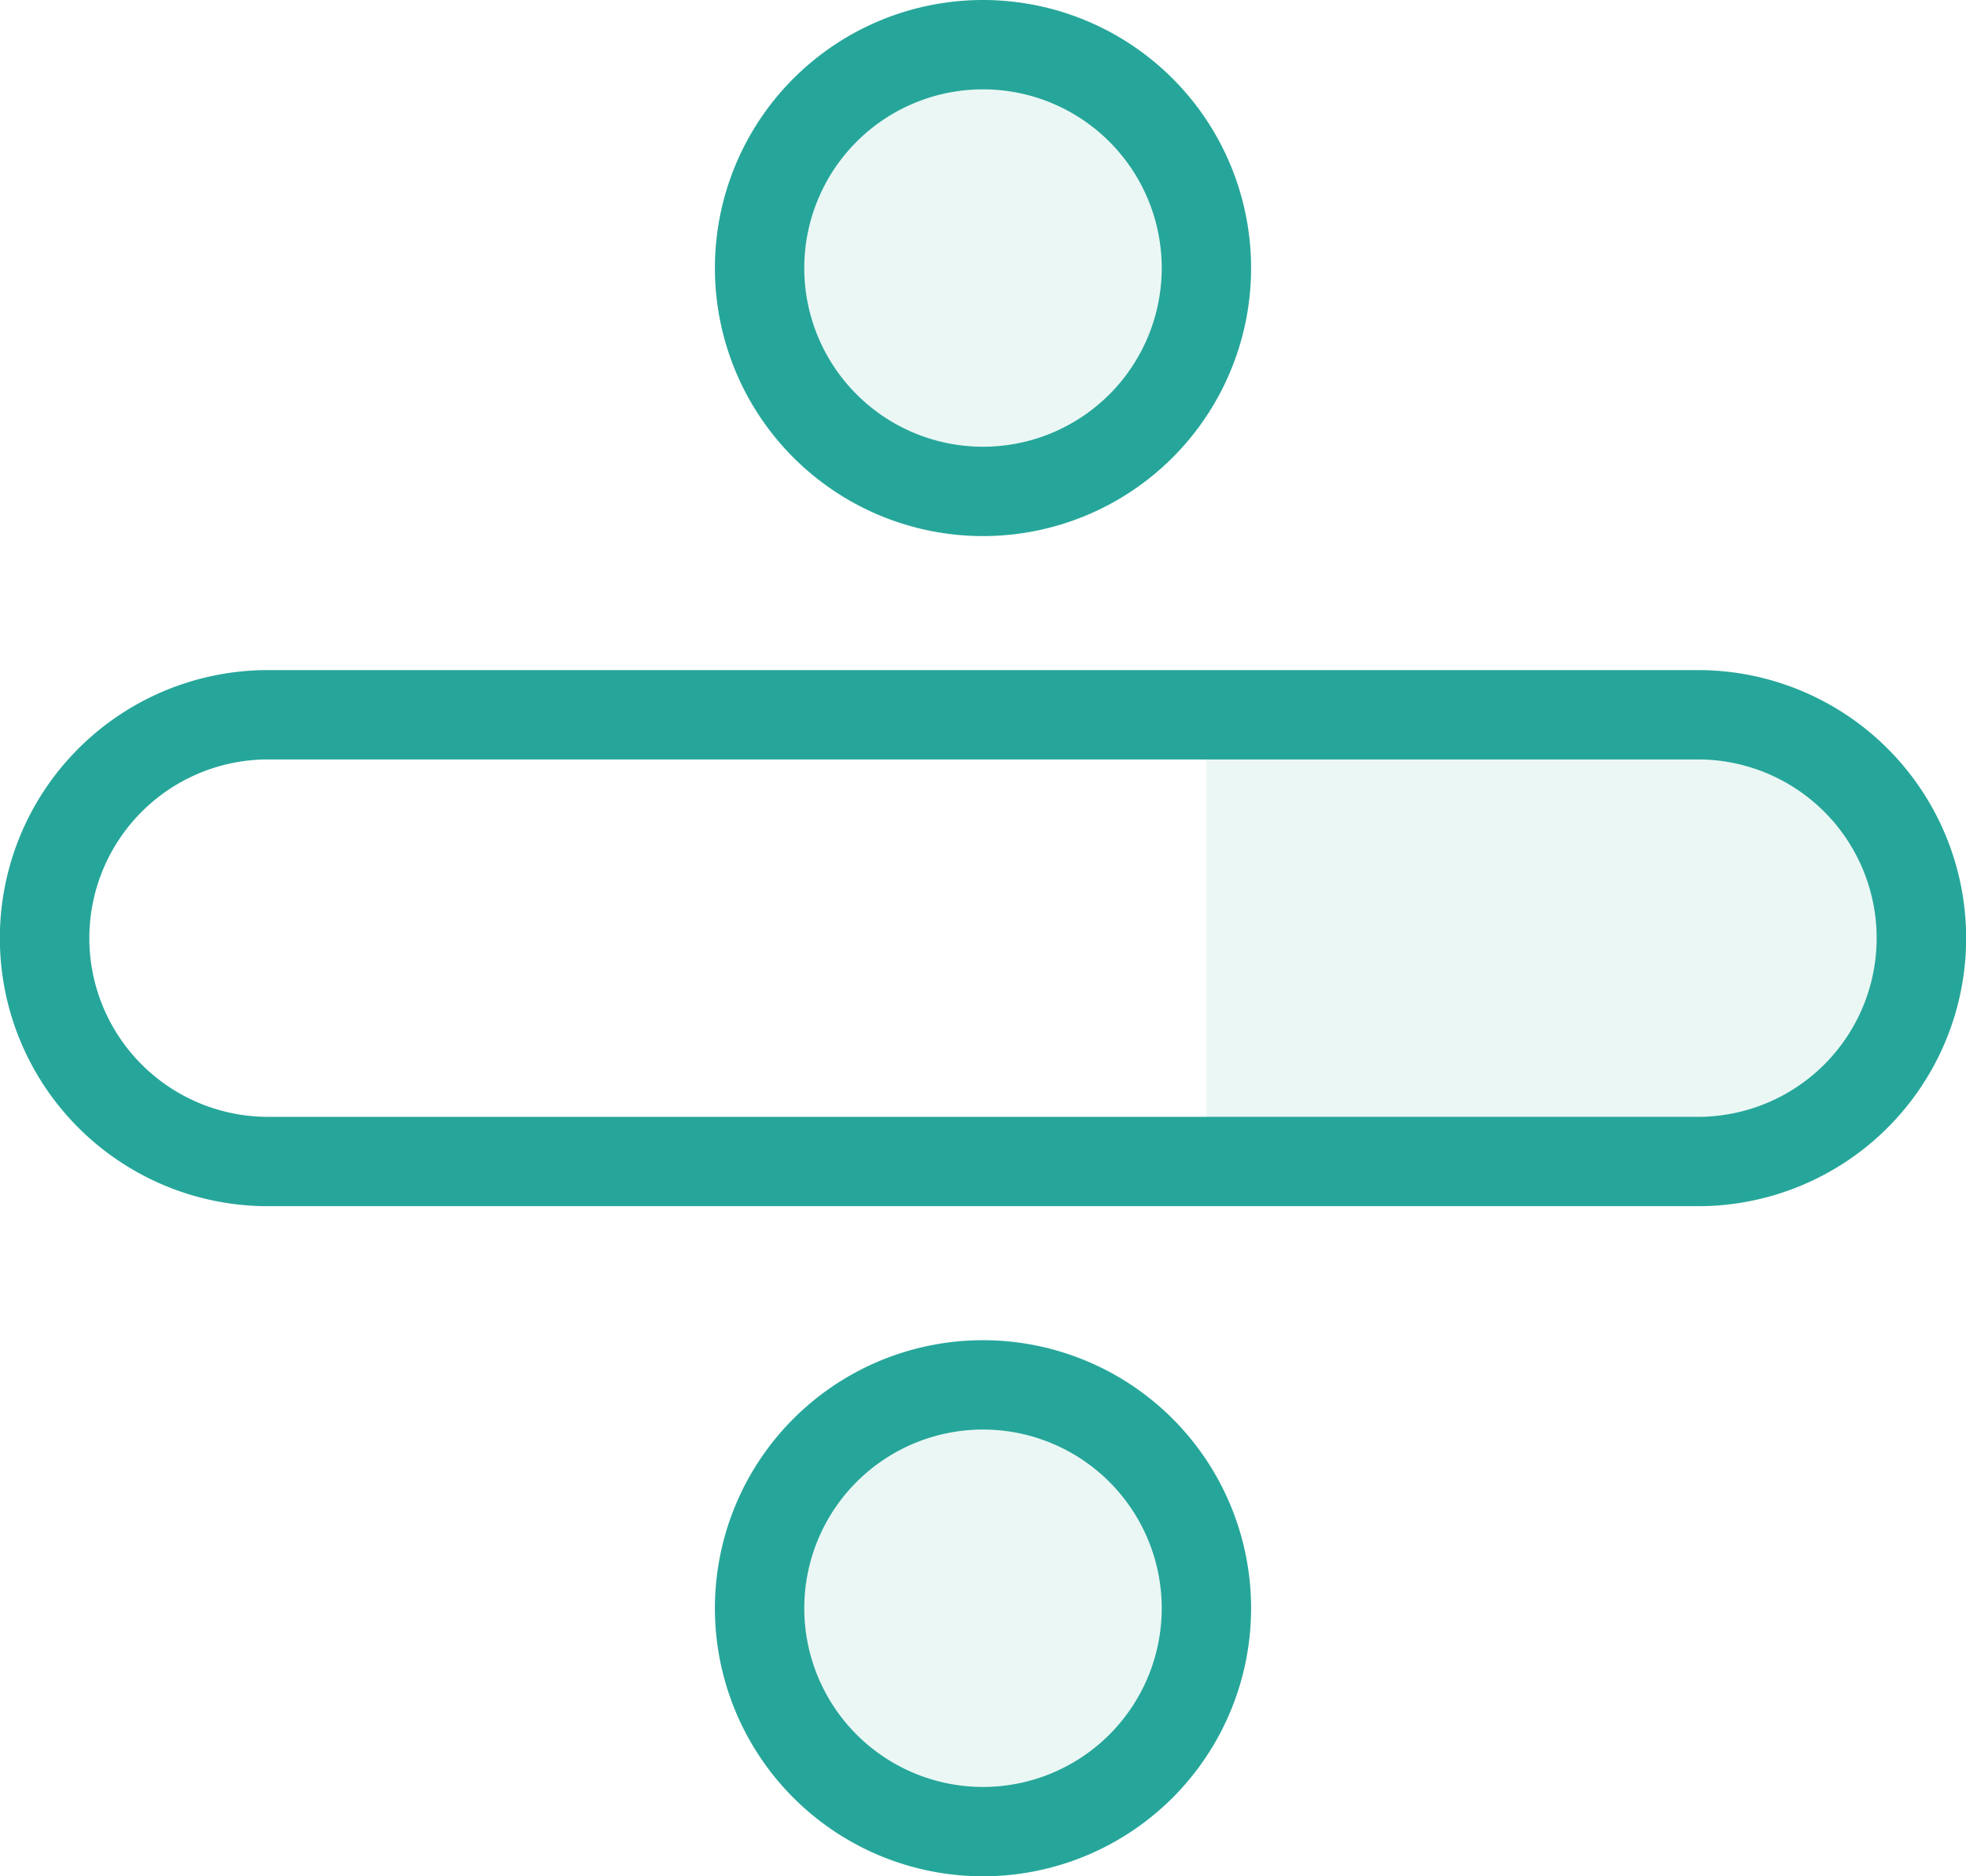
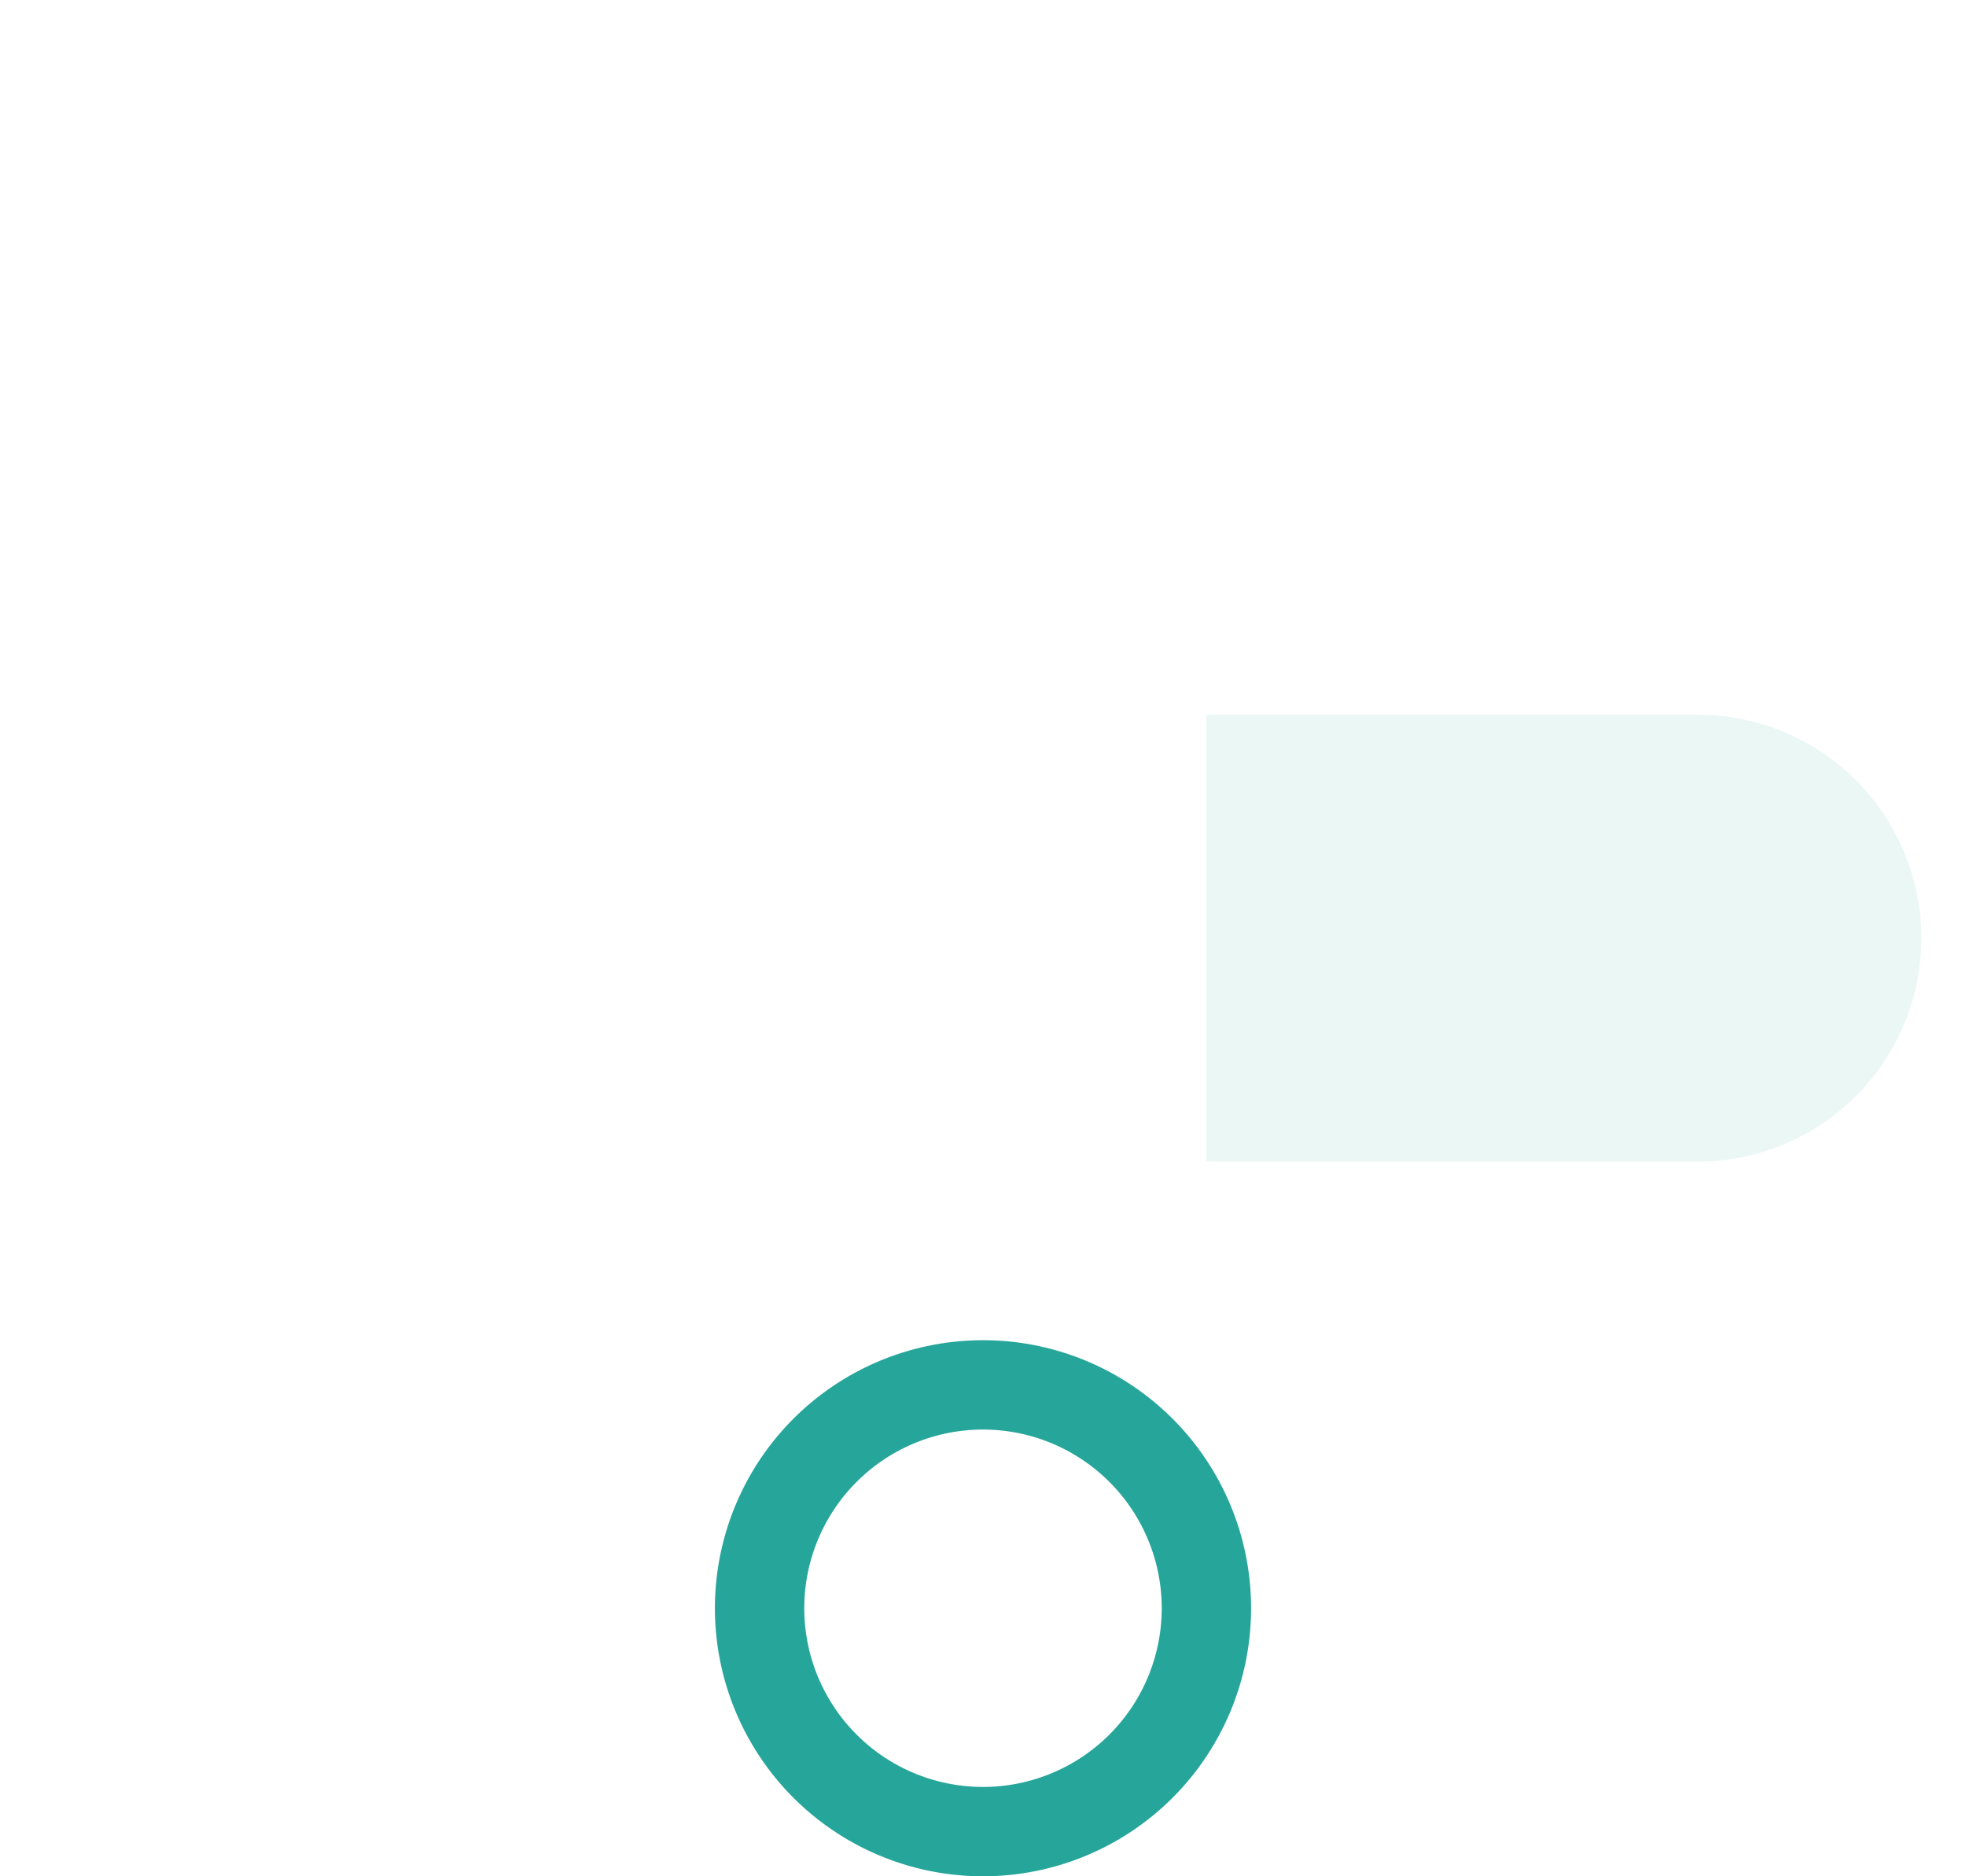
<svg xmlns="http://www.w3.org/2000/svg" width="512" height="488.727" viewBox="0 0 512 488.727">
  <g id="_255-division-1" data-name="255-division-1" transform="translate(0 -11.635)">
    <g id="Grupo_262" data-name="Grupo 262">
-       <circle id="Elipse_303" data-name="Elipse 303" cx="58.182" cy="58.182" r="58.182" transform="translate(197.817 23.271)" fill="rgba(38,166,154,0.09)" />
-       <circle id="Elipse_304" data-name="Elipse 304" cx="58.182" cy="58.182" r="58.182" transform="translate(197.817 372.362)" fill="rgba(38,166,154,0.09)" />
-     </g>
+       </g>
    <g id="Grupo_263" data-name="Grupo 263">
-       <ellipse id="Elipse_305" data-name="Elipse 305" cx="40.727" cy="58.182" rx="40.727" ry="58.182" transform="translate(197.817 23.271)" fill="rgba(0,121,107,0)" />
      <ellipse id="Elipse_306" data-name="Elipse 306" cx="40.727" cy="58.182" rx="40.727" ry="58.182" transform="translate(197.817 372.362)" fill="rgba(0,121,107,0)" />
    </g>
    <path id="Trazado_1741" data-name="Trazado 1741" d="M69.132,314.181H197.817V197.817H69.132a58.186,58.186,0,0,0,0,116.364Z" fill="rgba(255,255,255,0)" />
    <path id="Trazado_1742" data-name="Trazado 1742" d="M442.865,197.817H314.181V314.181H442.866a58.186,58.186,0,0,0,0-116.364Z" fill="rgba(38,166,154,0.09)" />
    <path id="Trazado_1743" data-name="Trazado 1743" d="M407.956,197.817H104.041a58.186,58.186,0,0,0,0,116.364H407.956a58.186,58.186,0,0,0,0-116.364Z" fill="rgba(0,121,107,0)" />
    <g id="Grupo_264" data-name="Grupo 264">
-       <path id="Trazado_1744" data-name="Trazado 1744" d="M442.862,325.817H69.135a69.821,69.821,0,0,1,0-139.636H442.862a69.821,69.821,0,0,1,0,139.636ZM69.135,209.453a46.55,46.55,0,0,0,0,93.09H442.862a46.55,46.55,0,0,0,0-93.09Z" fill="#26a69a" />
-       <path id="Trazado_1745" data-name="Trazado 1745" d="M256,151.271a69.818,69.818,0,1,1,69.818-69.818A69.818,69.818,0,0,1,256,151.271Zm0-116.363a46.545,46.545,0,1,0,46.545,46.545A46.545,46.545,0,0,0,256,34.908Z" fill="#26a69a" />
      <path id="Trazado_1746" data-name="Trazado 1746" d="M256,500.362a69.818,69.818,0,1,1,69.818-69.818A69.818,69.818,0,0,1,256,500.362ZM256,384a46.545,46.545,0,1,0,46.545,46.545A46.545,46.545,0,0,0,256,384Z" fill="#26a69a" />
    </g>
  </g>
</svg>